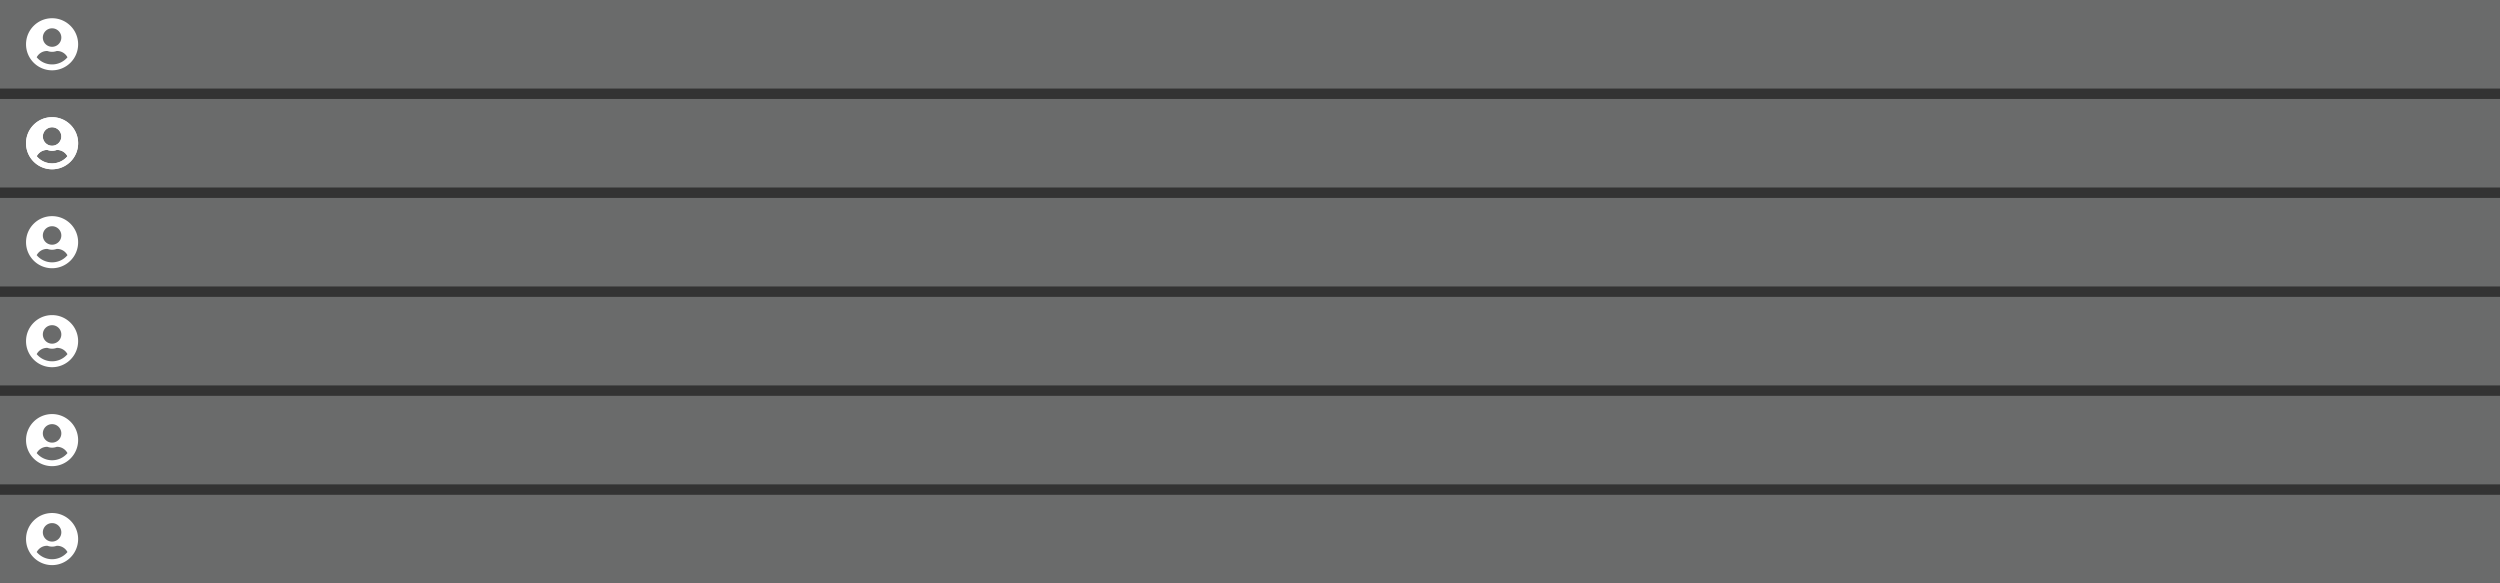
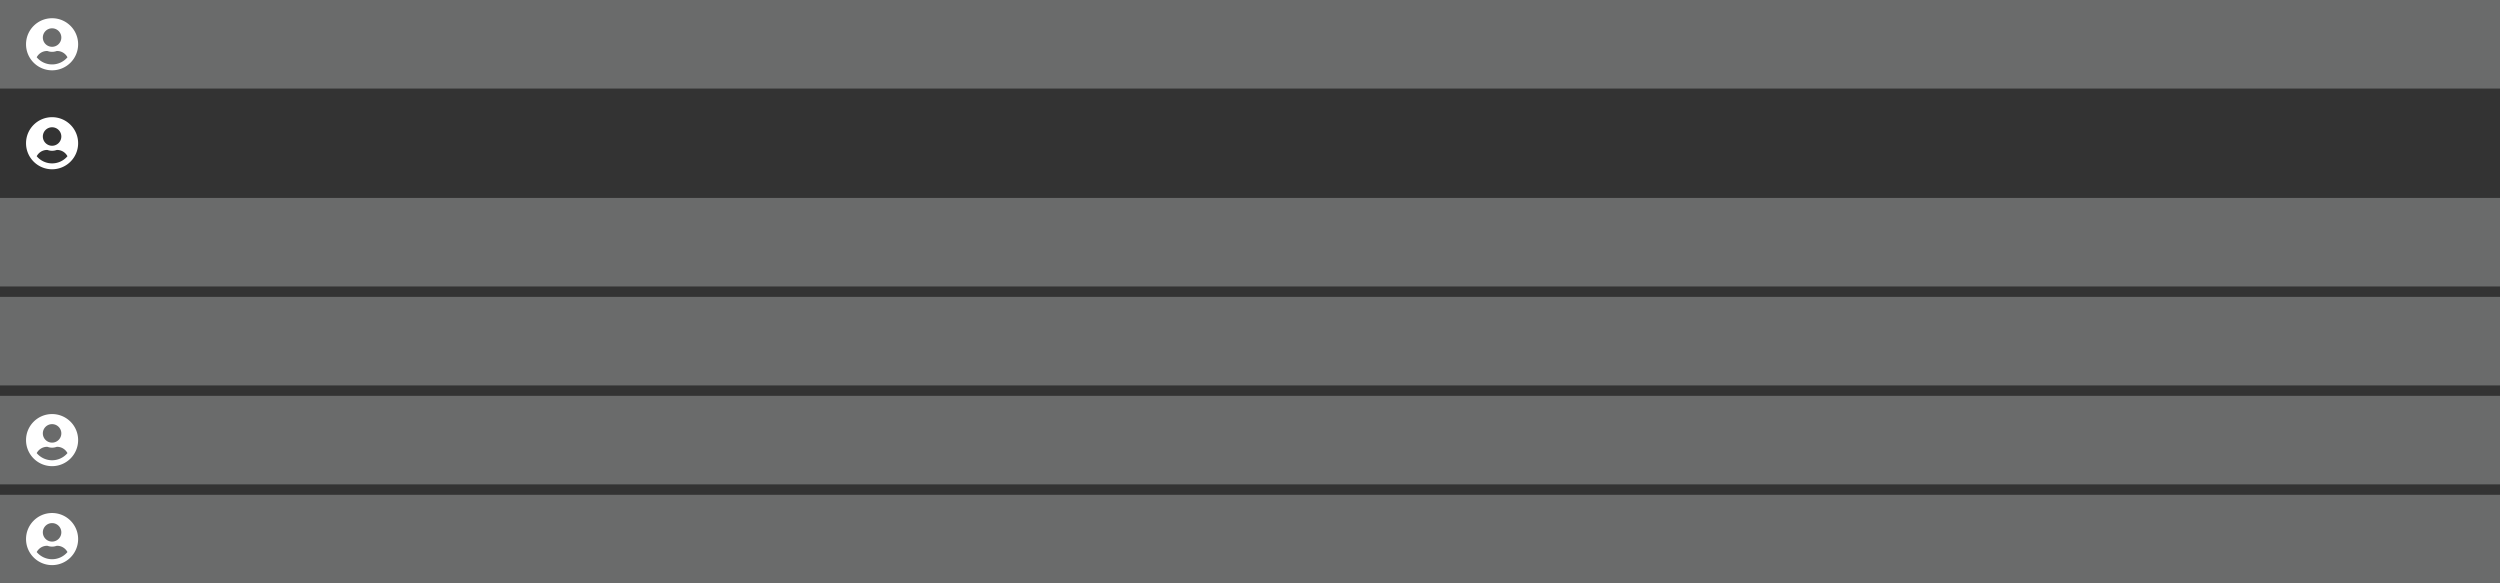
<svg xmlns="http://www.w3.org/2000/svg" width="960" height="224" viewBox="0 0 960 224">
  <rect x="0" y="0" width="960" height="224" fill="#333333" stroke="none" />
  <g fill="none" fill-rule="evenodd">
    <path fill="#EAEFEF" opacity=".3" d="M0 0h960v34H0z" />
    <path d="M20 7c5.524 0 10 4.476 10 10s-4.476 10-10 10-10-4.476-10-10S14.476 7 20 7zm1.935 12.58a.998.998 0 0 0-.286.045 5.027 5.027 0 0 1-3.298 0 .998.998 0 0 0-.286-.044c-1.73 0-3.214.984-3.972 2.41A7.726 7.726 0 0 0 20 24.742a7.726 7.726 0 0 0 5.907-2.75c-.758-1.426-2.242-2.41-3.972-2.41zM20 10.872a3.548 3.548 0 1 0 0 7.097 3.548 3.548 0 0 0 0-7.097z" fill="#FFF" fill-rule="nonzero" />
-     <path fill="#EAEFEF" opacity=".3" d="M0 38h960v34H0z" />
    <path d="M20 45c5.524 0 10 4.476 10 10s-4.476 10-10 10-10-4.476-10-10 4.476-10 10-10zm1.935 12.58a.998.998 0 0 0-.286.045 5.027 5.027 0 0 1-3.298 0 .998.998 0 0 0-.286-.044c-1.73 0-3.214.984-3.972 2.41A7.726 7.726 0 0 0 20 62.742a7.726 7.726 0 0 0 5.907-2.75c-.758-1.426-2.242-2.41-3.972-2.41zM20 48.872a3.548 3.548 0 1 0 0 7.097 3.548 3.548 0 0 0 0-7.097z" fill="#FFF" fill-rule="nonzero" />
    <path fill="#EAEFEF" opacity=".3" d="M0 76h960v34H0z" />
-     <path d="M20 83c5.524 0 10 4.476 10 10s-4.476 10-10 10-10-4.476-10-10 4.476-10 10-10zm1.935 12.58a.998.998 0 0 0-.286.045 5.027 5.027 0 0 1-3.298 0 .998.998 0 0 0-.286-.044c-1.73 0-3.214.984-3.972 2.41a7.726 7.726 0 0 0 5.907 2.75 7.726 7.726 0 0 0 5.907-2.75c-.758-1.426-2.242-2.41-3.972-2.41zM20 86.872a3.548 3.548 0 1 0 0 7.097 3.548 3.548 0 0 0 0-7.097z" fill="#FFF" fill-rule="nonzero" />
    <path fill="#EAEFEF" opacity=".3" d="M0 114h960v34H0z" />
-     <path d="M20 45c5.524 0 10 4.476 10 10s-4.476 10-10 10-10-4.476-10-10 4.476-10 10-10zm1.935 12.58a.998.998 0 0 0-.286.045 5.027 5.027 0 0 1-3.298 0 .998.998 0 0 0-.286-.044c-1.73 0-3.214.984-3.972 2.41A7.726 7.726 0 0 0 20 62.742a7.726 7.726 0 0 0 5.907-2.75c-.758-1.426-2.242-2.41-3.972-2.41zM20 48.872a3.548 3.548 0 1 0 0 7.097 3.548 3.548 0 0 0 0-7.097zM20 121c5.524 0 10 4.476 10 10s-4.476 10-10 10-10-4.476-10-10 4.476-10 10-10zm1.935 12.58a.998.998 0 0 0-.286.045 5.027 5.027 0 0 1-3.298 0 .998.998 0 0 0-.286-.044c-1.73 0-3.214.984-3.972 2.41a7.726 7.726 0 0 0 5.907 2.75 7.726 7.726 0 0 0 5.907-2.75c-.758-1.426-2.242-2.41-3.972-2.41zM20 124.872a3.548 3.548 0 1 0 0 7.097 3.548 3.548 0 0 0 0-7.097z" fill="#FFF" fill-rule="nonzero" />
    <path fill="#EAEFEF" opacity=".3" d="M0 152h960v34H0z" />
    <path d="M20 159c5.524 0 10 4.476 10 10s-4.476 10-10 10-10-4.476-10-10 4.476-10 10-10zm1.935 12.58a.998.998 0 0 0-.286.045 5.027 5.027 0 0 1-3.298 0 .998.998 0 0 0-.286-.044c-1.73 0-3.214.984-3.972 2.41a7.726 7.726 0 0 0 5.907 2.75 7.726 7.726 0 0 0 5.907-2.75c-.758-1.426-2.242-2.41-3.972-2.41zM20 162.872a3.548 3.548 0 1 0 0 7.097 3.548 3.548 0 0 0 0-7.097z" fill="#FFF" fill-rule="nonzero" />
    <path fill="#EAEFEF" opacity=".3" d="M0 190h960v34H0z" />
    <path d="M20 197c5.524 0 10 4.476 10 10s-4.476 10-10 10-10-4.476-10-10 4.476-10 10-10zm1.935 12.58a.998.998 0 0 0-.286.045 5.027 5.027 0 0 1-3.298 0 .998.998 0 0 0-.286-.044c-1.73 0-3.214.984-3.972 2.41a7.726 7.726 0 0 0 5.907 2.75 7.726 7.726 0 0 0 5.907-2.75c-.758-1.426-2.242-2.41-3.972-2.41zM20 200.872a3.548 3.548 0 1 0 0 7.097 3.548 3.548 0 0 0 0-7.097z" fill="#FFF" fill-rule="nonzero" />
  </g>
</svg>